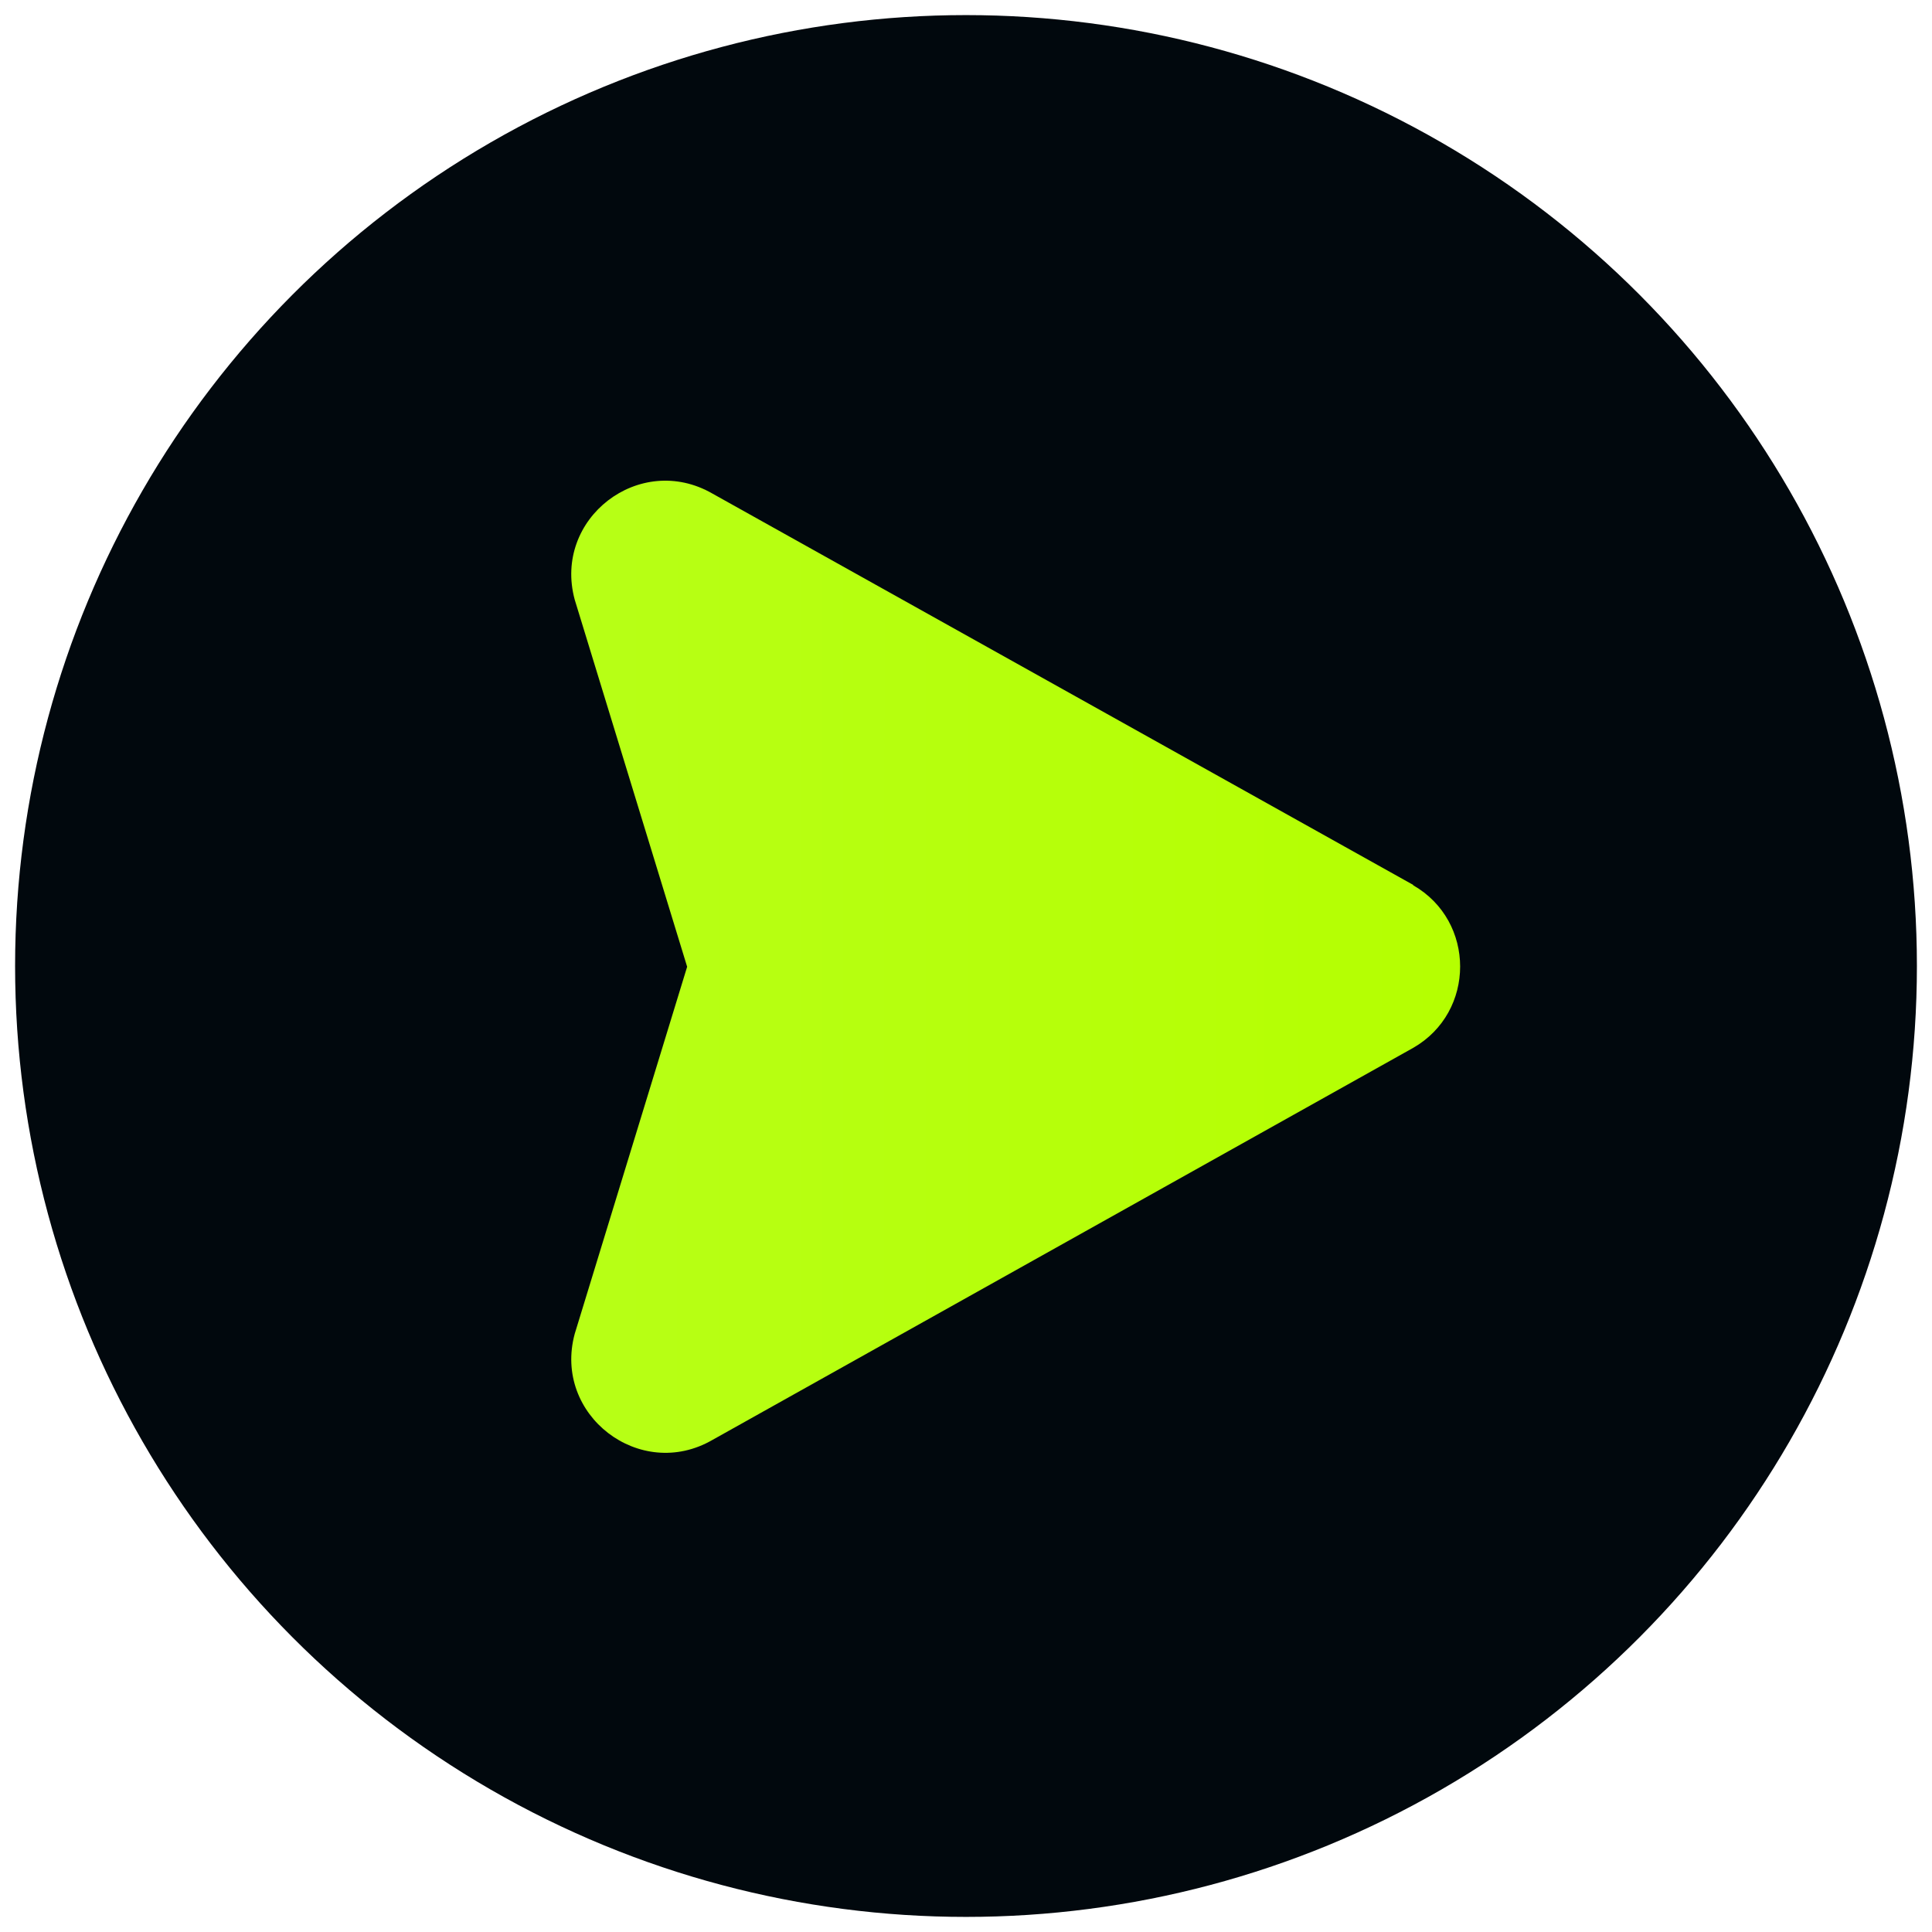
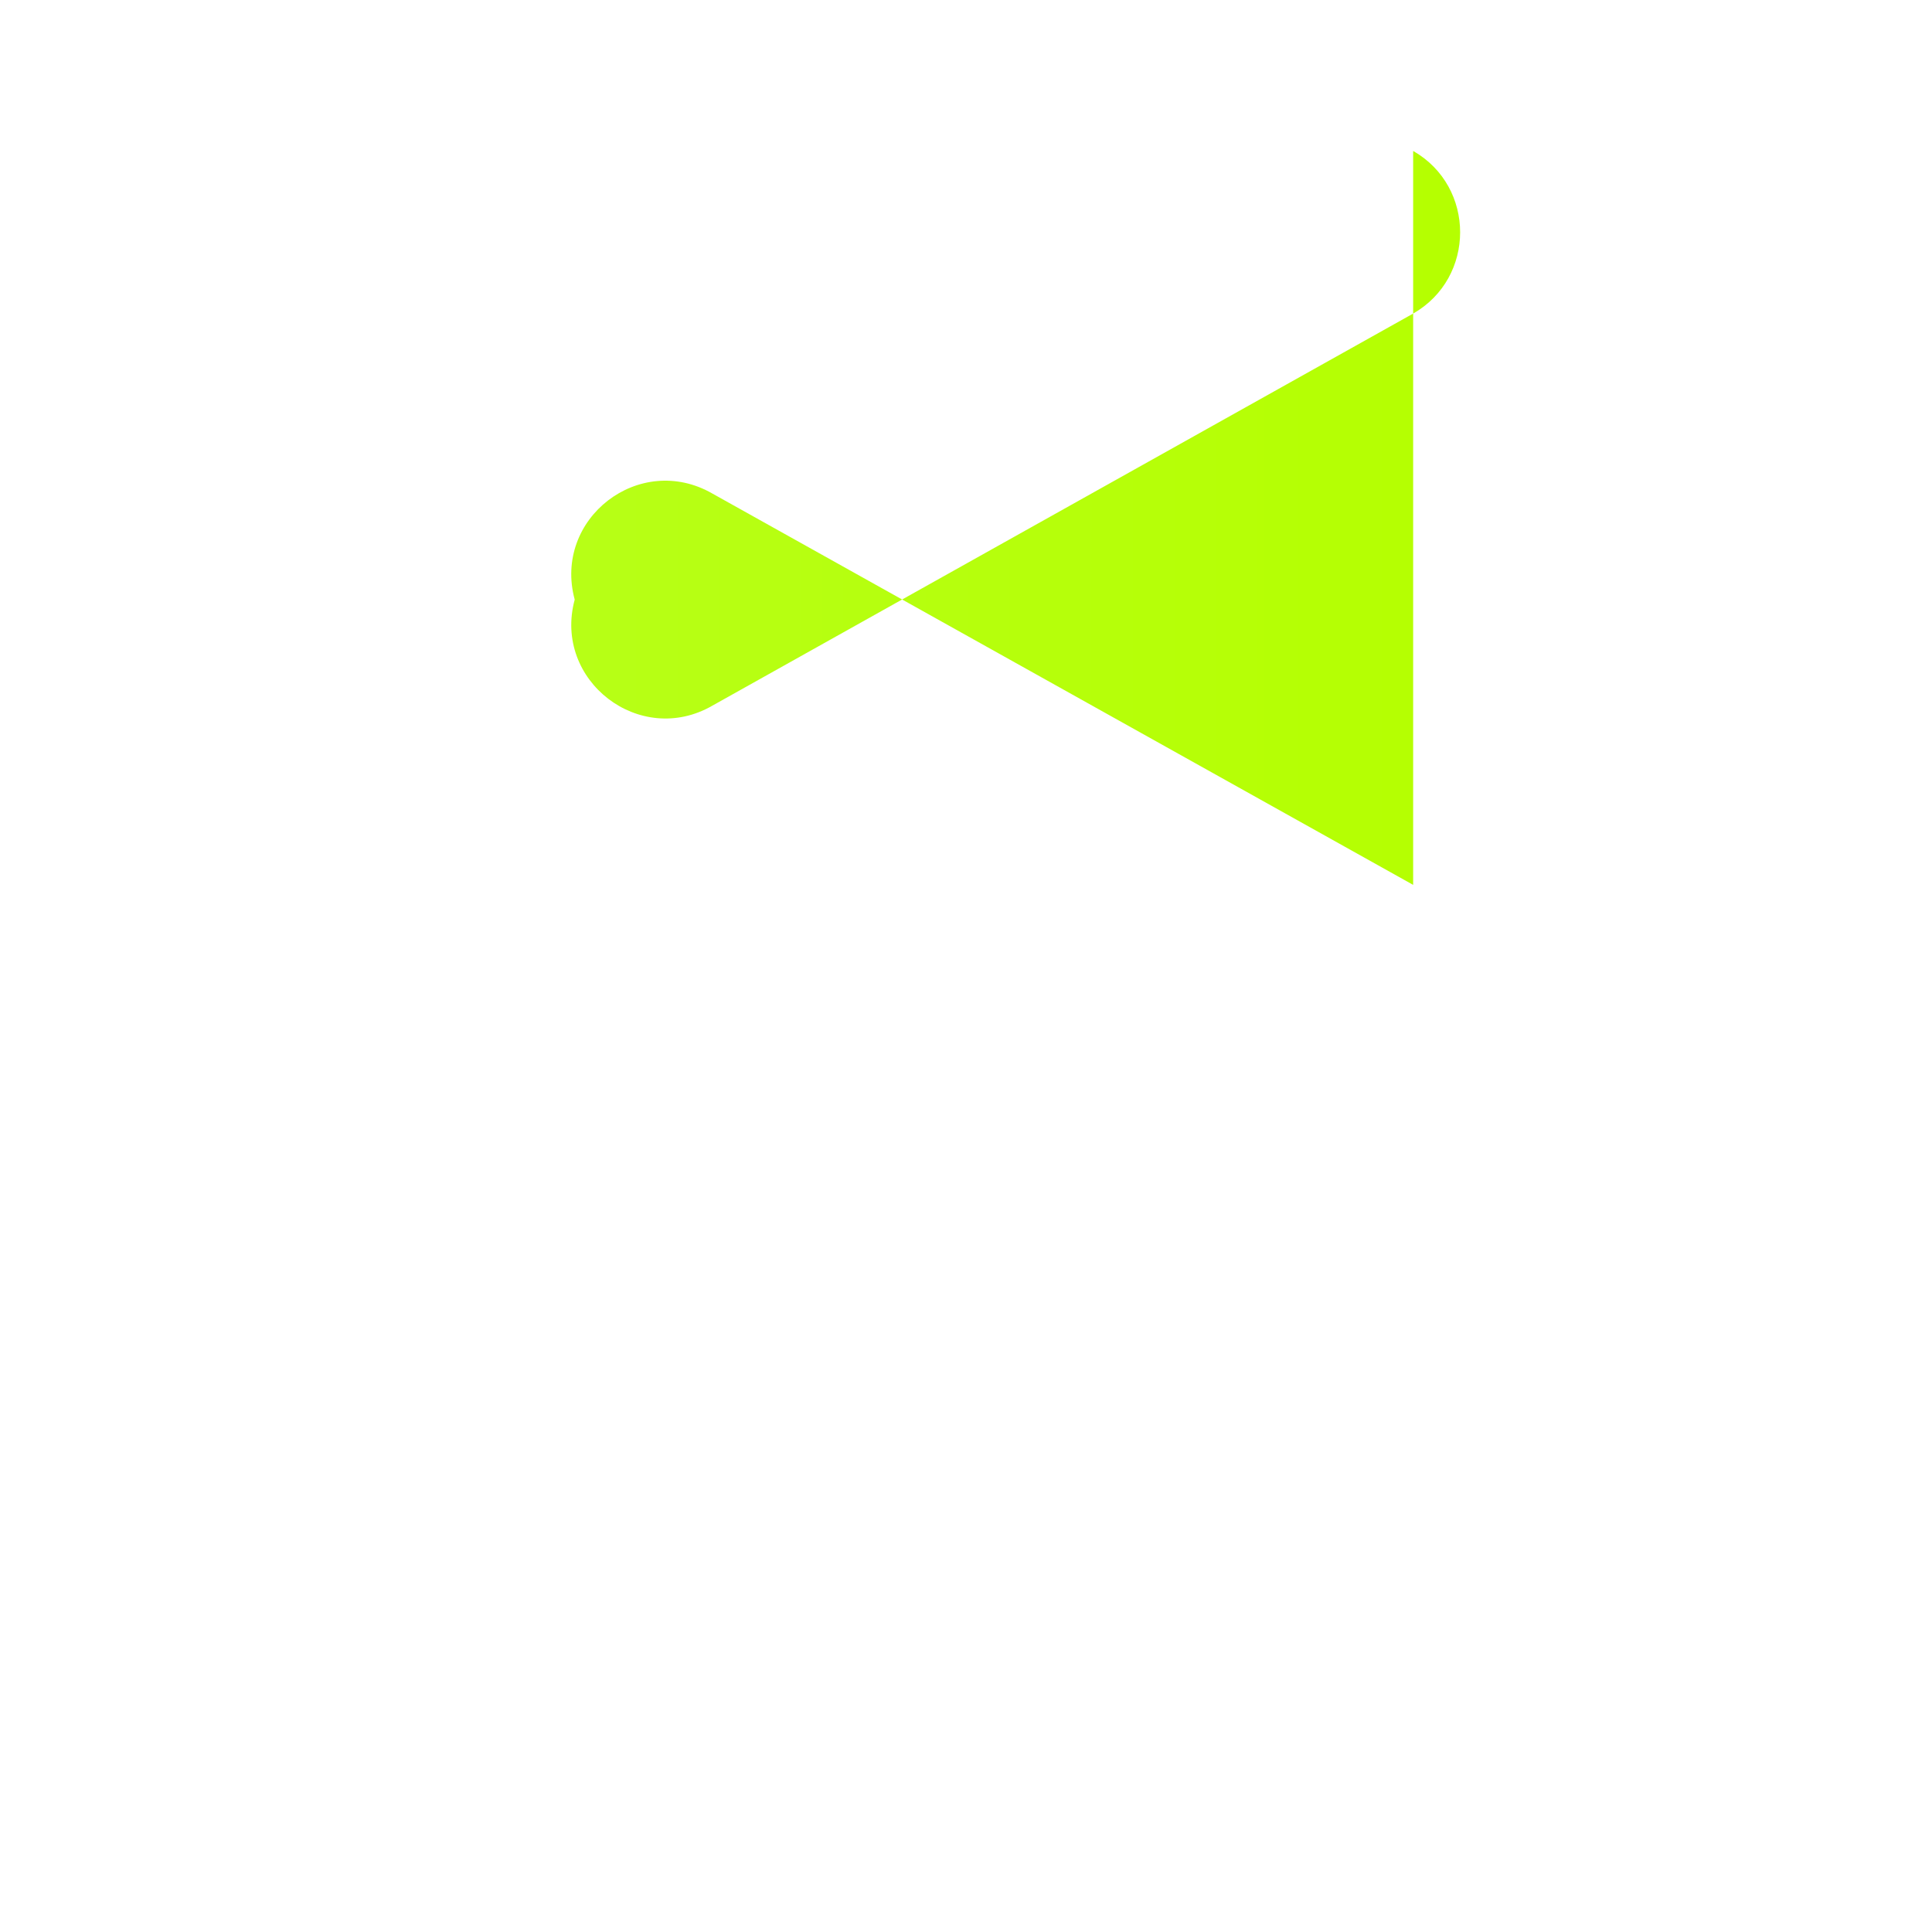
<svg xmlns="http://www.w3.org/2000/svg" data-name="Layer 1" viewBox="0 0 512 512">
  <defs>
    <linearGradient id="a" x1="158.8" x2="407.1" y1="-130.8" y2="-379.2" gradientTransform="scale(-1 1) rotate(45 -584.51 -604.012)" gradientUnits="userSpaceOnUse">
      <stop offset="0" stop-color="#b5ff00" />
      <stop offset="1" stop-color="#b8ff20" />
    </linearGradient>
  </defs>
-   <circle cx="256" cy="256" r="252" fill="#01080d" />
-   <path fill="url(#a)" d="M374.5 234.5 188.8 130.8c-19.3-11.1-42.3 6.6-36.5 28.1l29.8 97.3-29.8 97.3c-5.8 21.5 17.3 39.2 36.5 28.1l185.7-103.9c16.6-9.5 16.6-33.6 0-43.1z" data-name="Layer 2" />
+   <path fill="url(#a)" d="M374.5 234.5 188.8 130.8c-19.3-11.1-42.3 6.6-36.5 28.1c-5.8 21.5 17.3 39.2 36.5 28.1l185.7-103.9c16.6-9.5 16.6-33.6 0-43.1z" data-name="Layer 2" />
</svg>